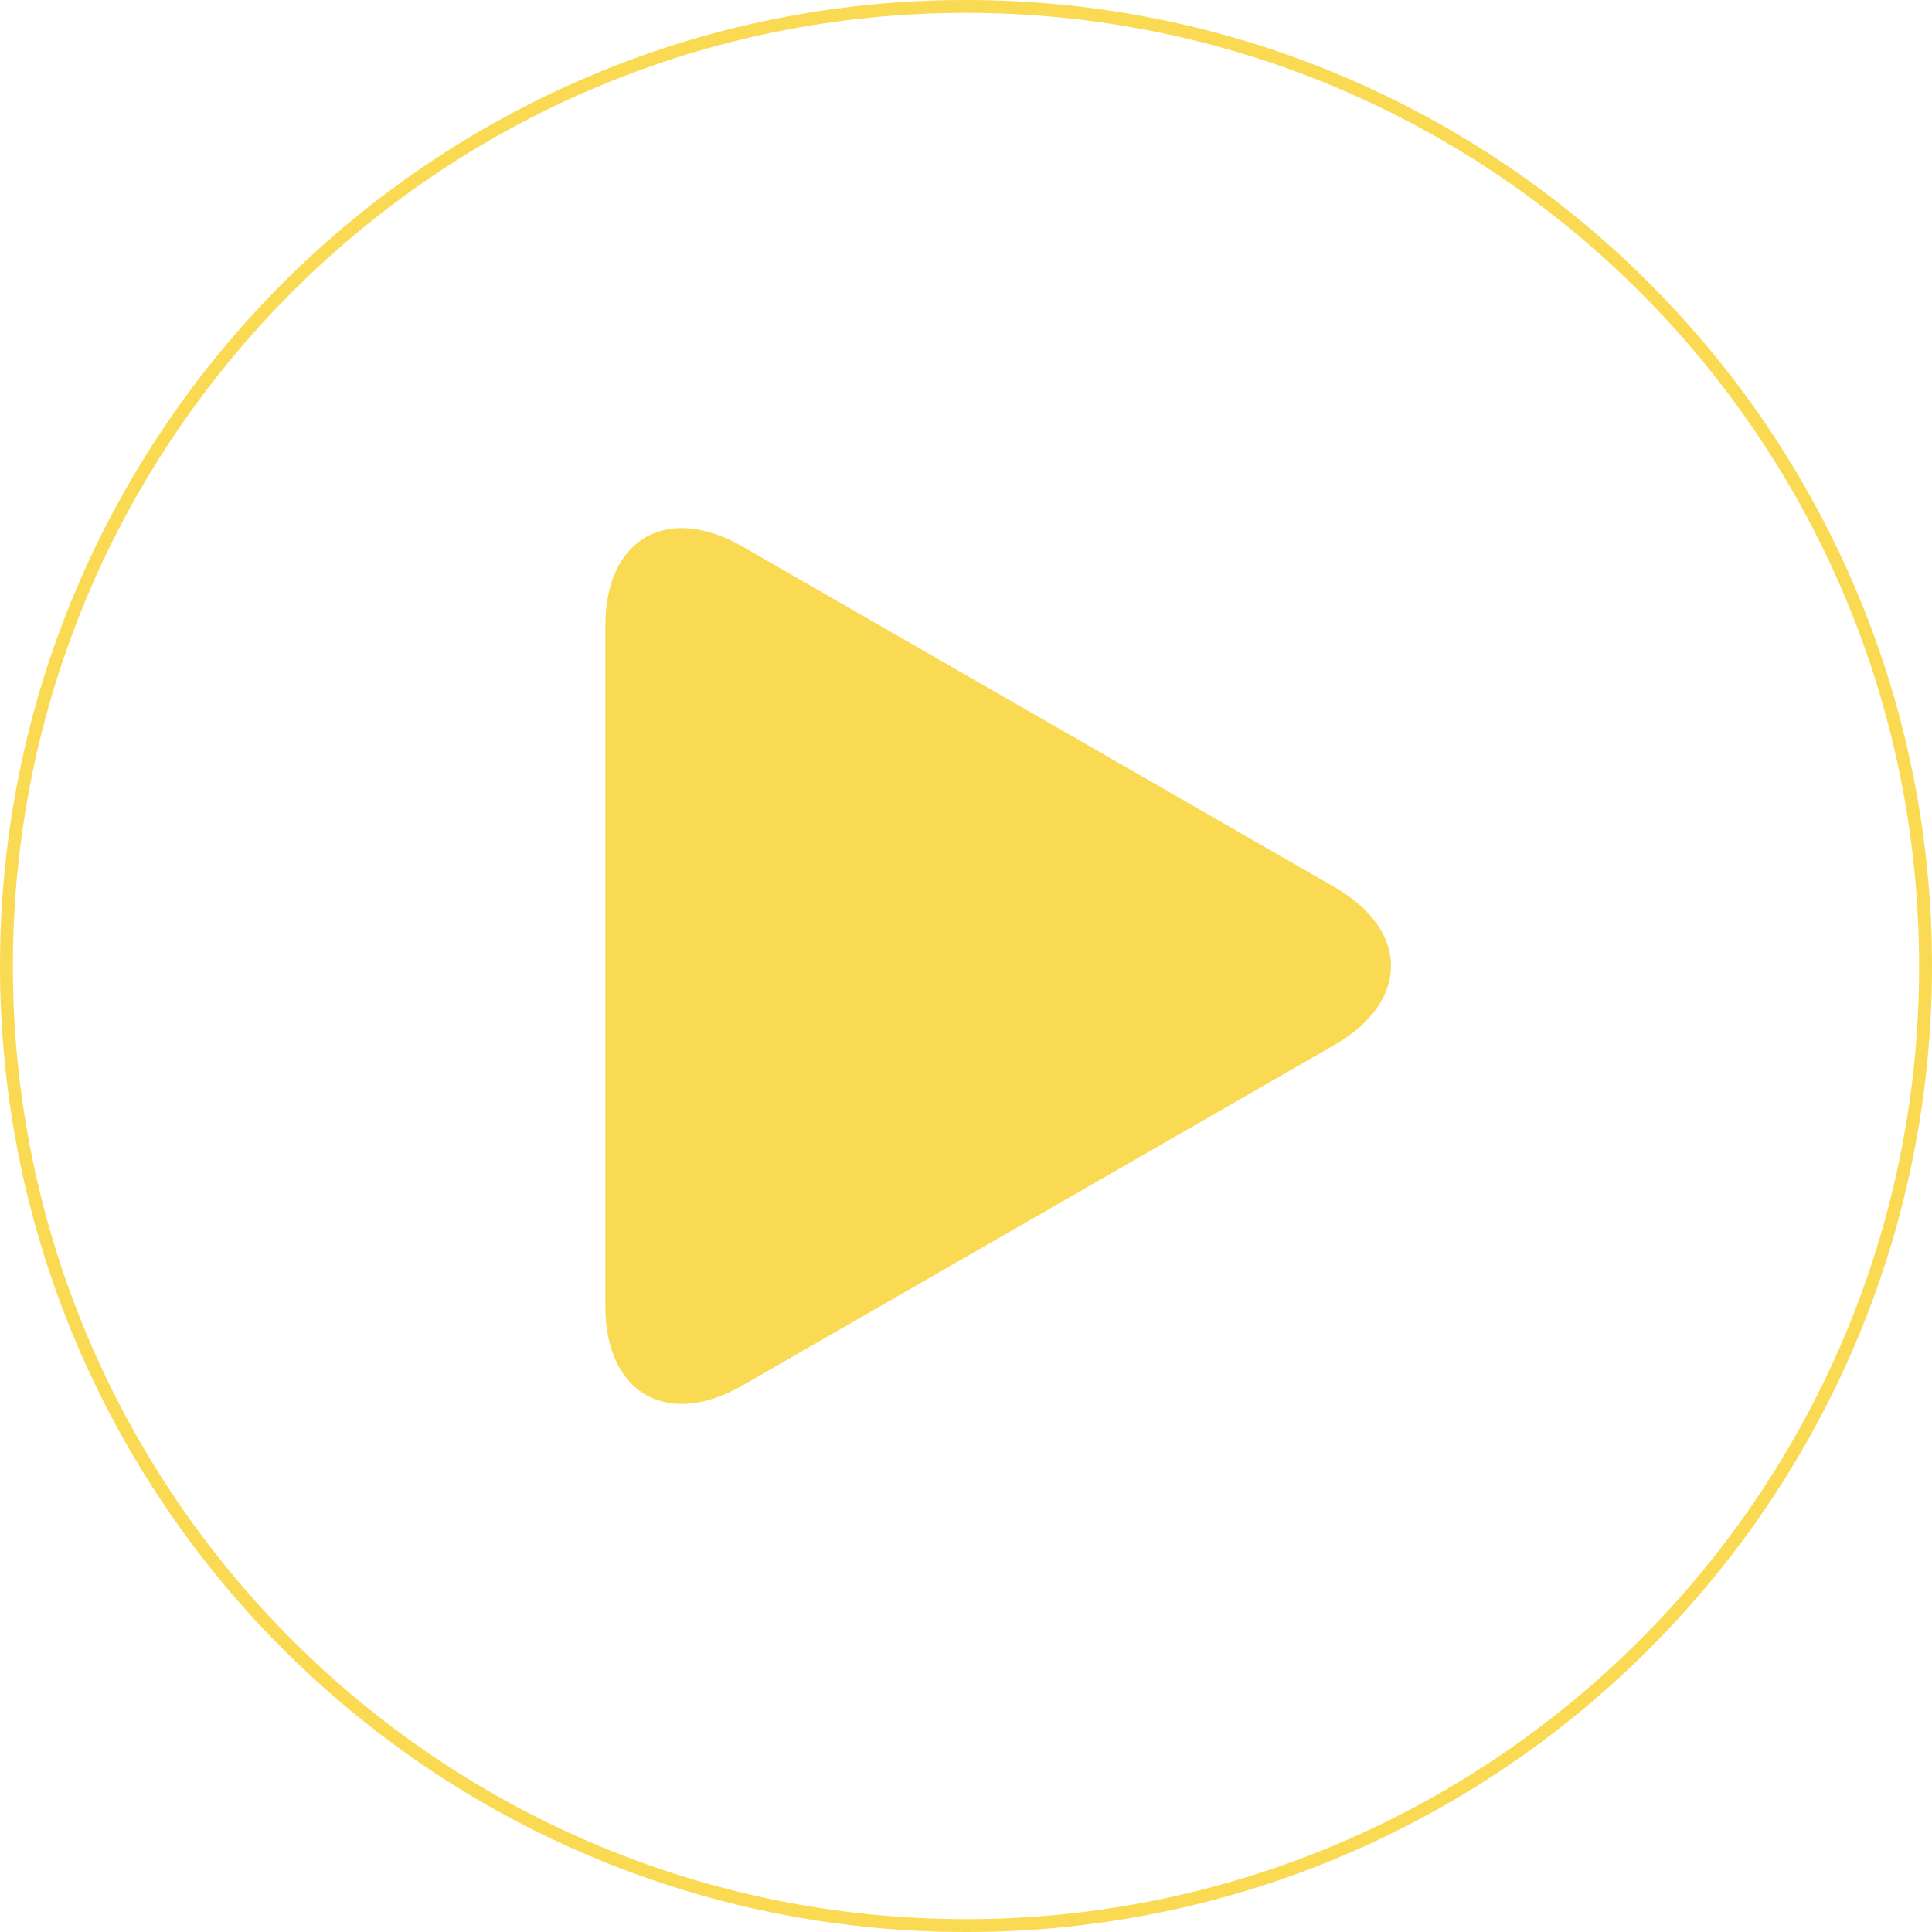
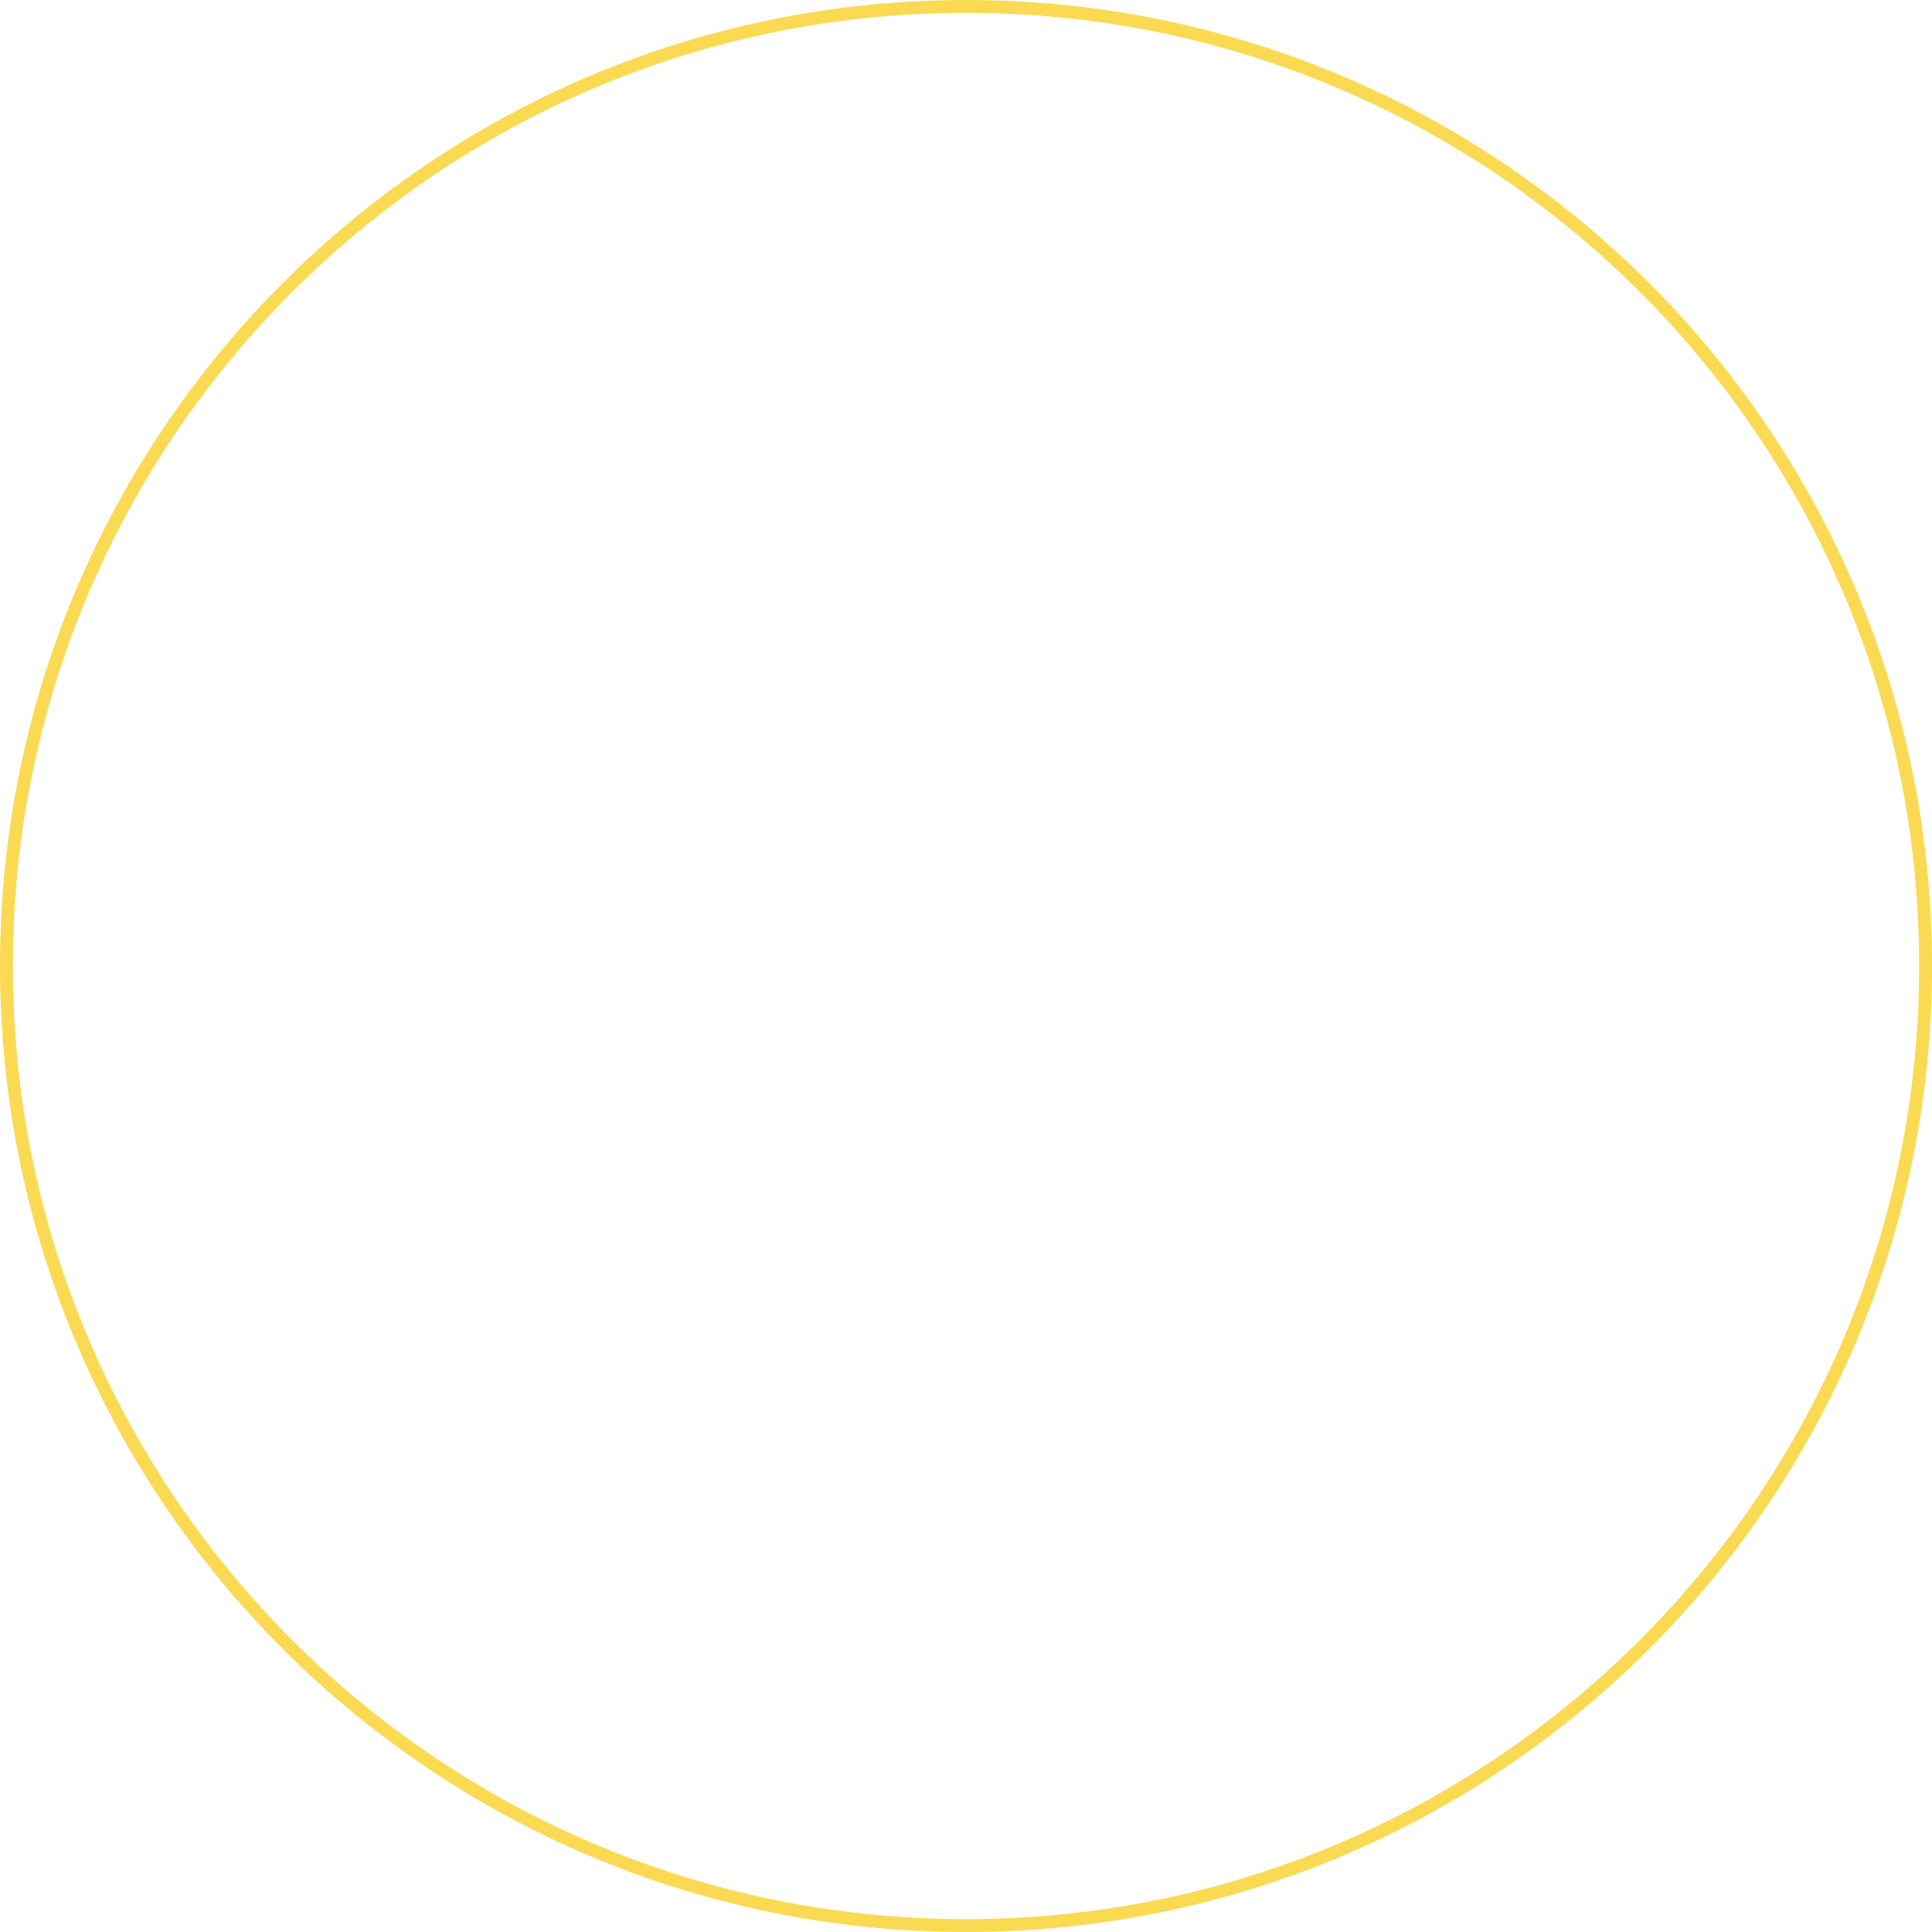
<svg xmlns="http://www.w3.org/2000/svg" width="150" height="150" viewBox="0 0 150 150" fill="none">
  <g clip-path="url(#clip0_210_106)">
-     <path d="M57.661 107.559L103.599 81.133C109.467 77.764 109.467 72.24 103.599 68.867L57.661 42.441C51.793 39.064 47 41.828 47 48.575V101.425C47 108.172 51.801 110.936 57.661 107.559Z" fill="#FAD029" fill-opacity="0.8" />
    <path d="M149.5 75C149.5 33.855 116.145 0.5 75 0.5C33.855 0.5 0.5 33.855 0.5 75C0.5 116.145 33.855 149.5 75 149.5C116.145 149.5 149.5 116.145 149.5 75Z" stroke="#FAD029" stroke-opacity="0.8" />
  </g>
  <defs>
    <clipPath id="clip0_210_106">
      <rect width="150" height="150" fill="white" />
    </clipPath>
  </defs>
</svg>